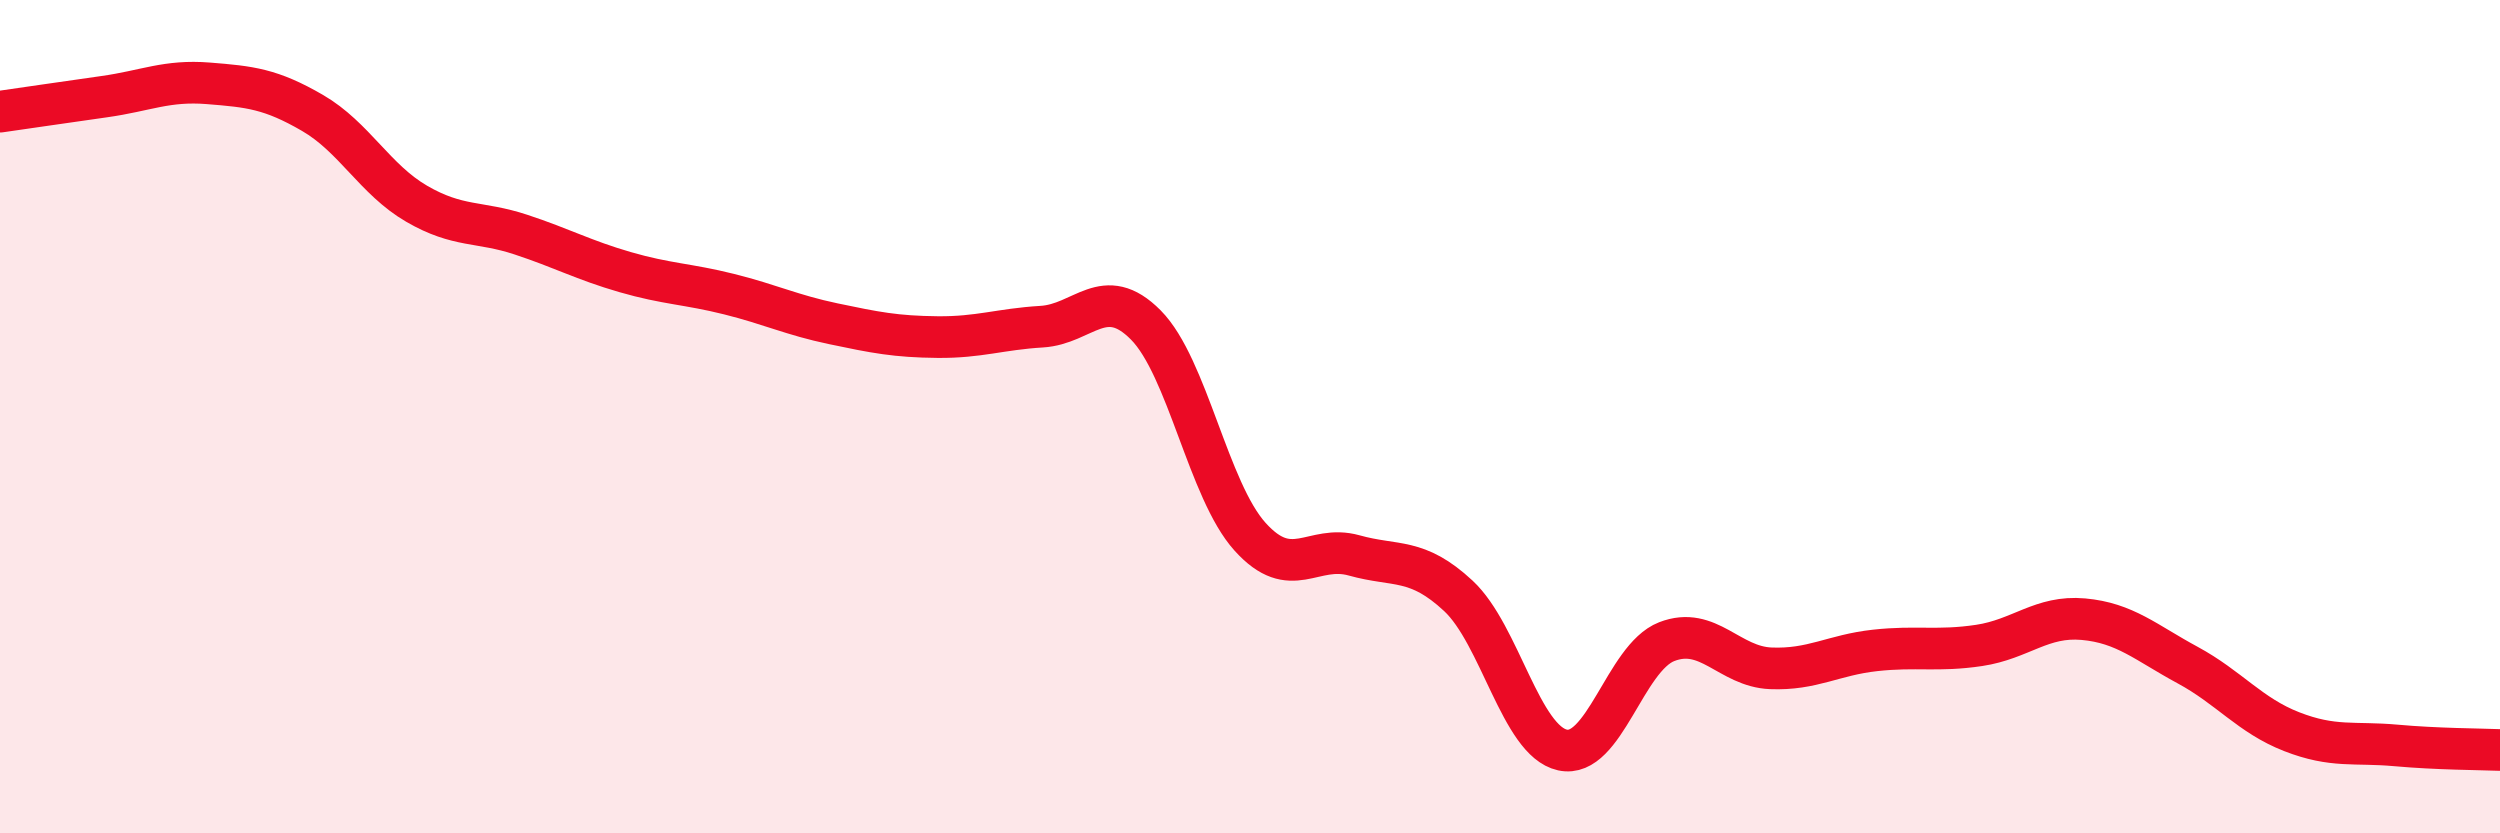
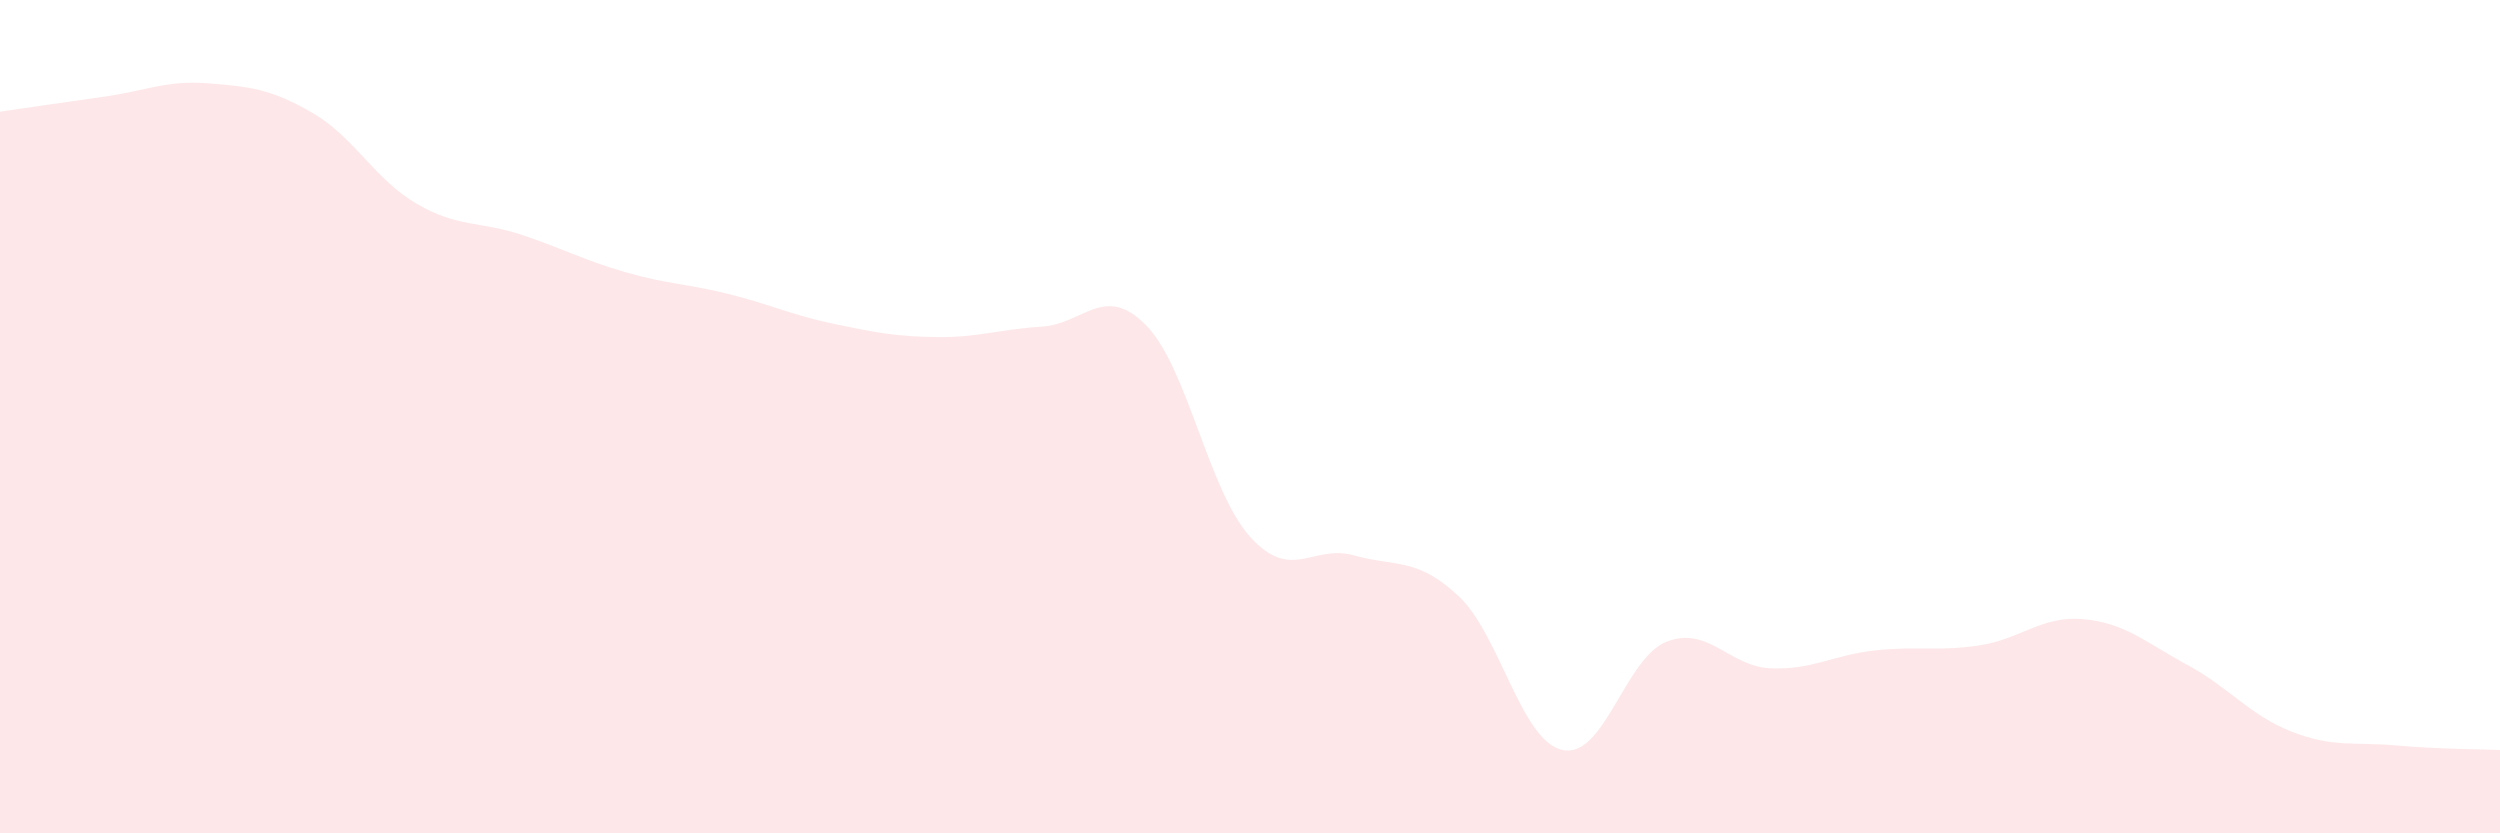
<svg xmlns="http://www.w3.org/2000/svg" width="60" height="20" viewBox="0 0 60 20">
  <path d="M 0,2.68 C 0.5,2.61 1.5,2.46 2.5,2.32 C 3.5,2.18 4,1.92 5,2 C 6,2.08 6.5,2.13 7.5,2.71 C 8.5,3.29 9,4.31 10,4.89 C 11,5.47 11.5,5.3 12.5,5.63 C 13.5,5.96 14,6.24 15,6.53 C 16,6.82 16.5,6.81 17.5,7.06 C 18.5,7.31 19,7.56 20,7.77 C 21,7.98 21.5,8.08 22.5,8.09 C 23.5,8.1 24,7.9 25,7.84 C 26,7.78 26.5,6.79 27.5,7.8 C 28.5,8.81 29,11.77 30,12.88 C 31,13.99 31.5,13.05 32.5,13.33 C 33.5,13.61 34,13.37 35,14.3 C 36,15.23 36.5,17.78 37.5,18 C 38.5,18.22 39,15.79 40,15.4 C 41,15.01 41.5,16 42.5,16.04 C 43.5,16.08 44,15.72 45,15.61 C 46,15.5 46.5,15.64 47.5,15.49 C 48.5,15.34 49,14.77 50,14.86 C 51,14.95 51.5,15.42 52.5,15.96 C 53.5,16.5 54,17.17 55,17.56 C 56,17.95 56.5,17.8 57.5,17.89 C 58.5,17.98 59.5,17.98 60,18L60 20L0 20Z" fill="#EB0A25" opacity="0.1" stroke-linecap="round" stroke-linejoin="round" />
-   <path d="M 0,2.68 C 0.5,2.61 1.5,2.46 2.5,2.32 C 3.5,2.18 4,1.92 5,2 C 6,2.08 6.5,2.13 7.5,2.71 C 8.5,3.29 9,4.31 10,4.89 C 11,5.47 11.5,5.3 12.5,5.63 C 13.5,5.96 14,6.24 15,6.53 C 16,6.82 16.5,6.81 17.5,7.06 C 18.5,7.31 19,7.56 20,7.77 C 21,7.98 21.5,8.08 22.5,8.09 C 23.5,8.1 24,7.9 25,7.84 C 26,7.78 26.5,6.79 27.5,7.8 C 28.5,8.81 29,11.77 30,12.88 C 31,13.99 31.5,13.05 32.5,13.33 C 33.5,13.61 34,13.37 35,14.3 C 36,15.23 36.5,17.78 37.5,18 C 38.5,18.22 39,15.79 40,15.4 C 41,15.01 41.5,16 42.5,16.04 C 43.5,16.08 44,15.72 45,15.61 C 46,15.5 46.5,15.64 47.5,15.49 C 48.5,15.34 49,14.77 50,14.86 C 51,14.95 51.5,15.42 52.5,15.96 C 53.5,16.5 54,17.17 55,17.56 C 56,17.95 56.5,17.8 57.5,17.89 C 58.5,17.98 59.5,17.98 60,18" stroke="#EB0A25" stroke-width="1" fill="none" stroke-linecap="round" stroke-linejoin="round" />
</svg>